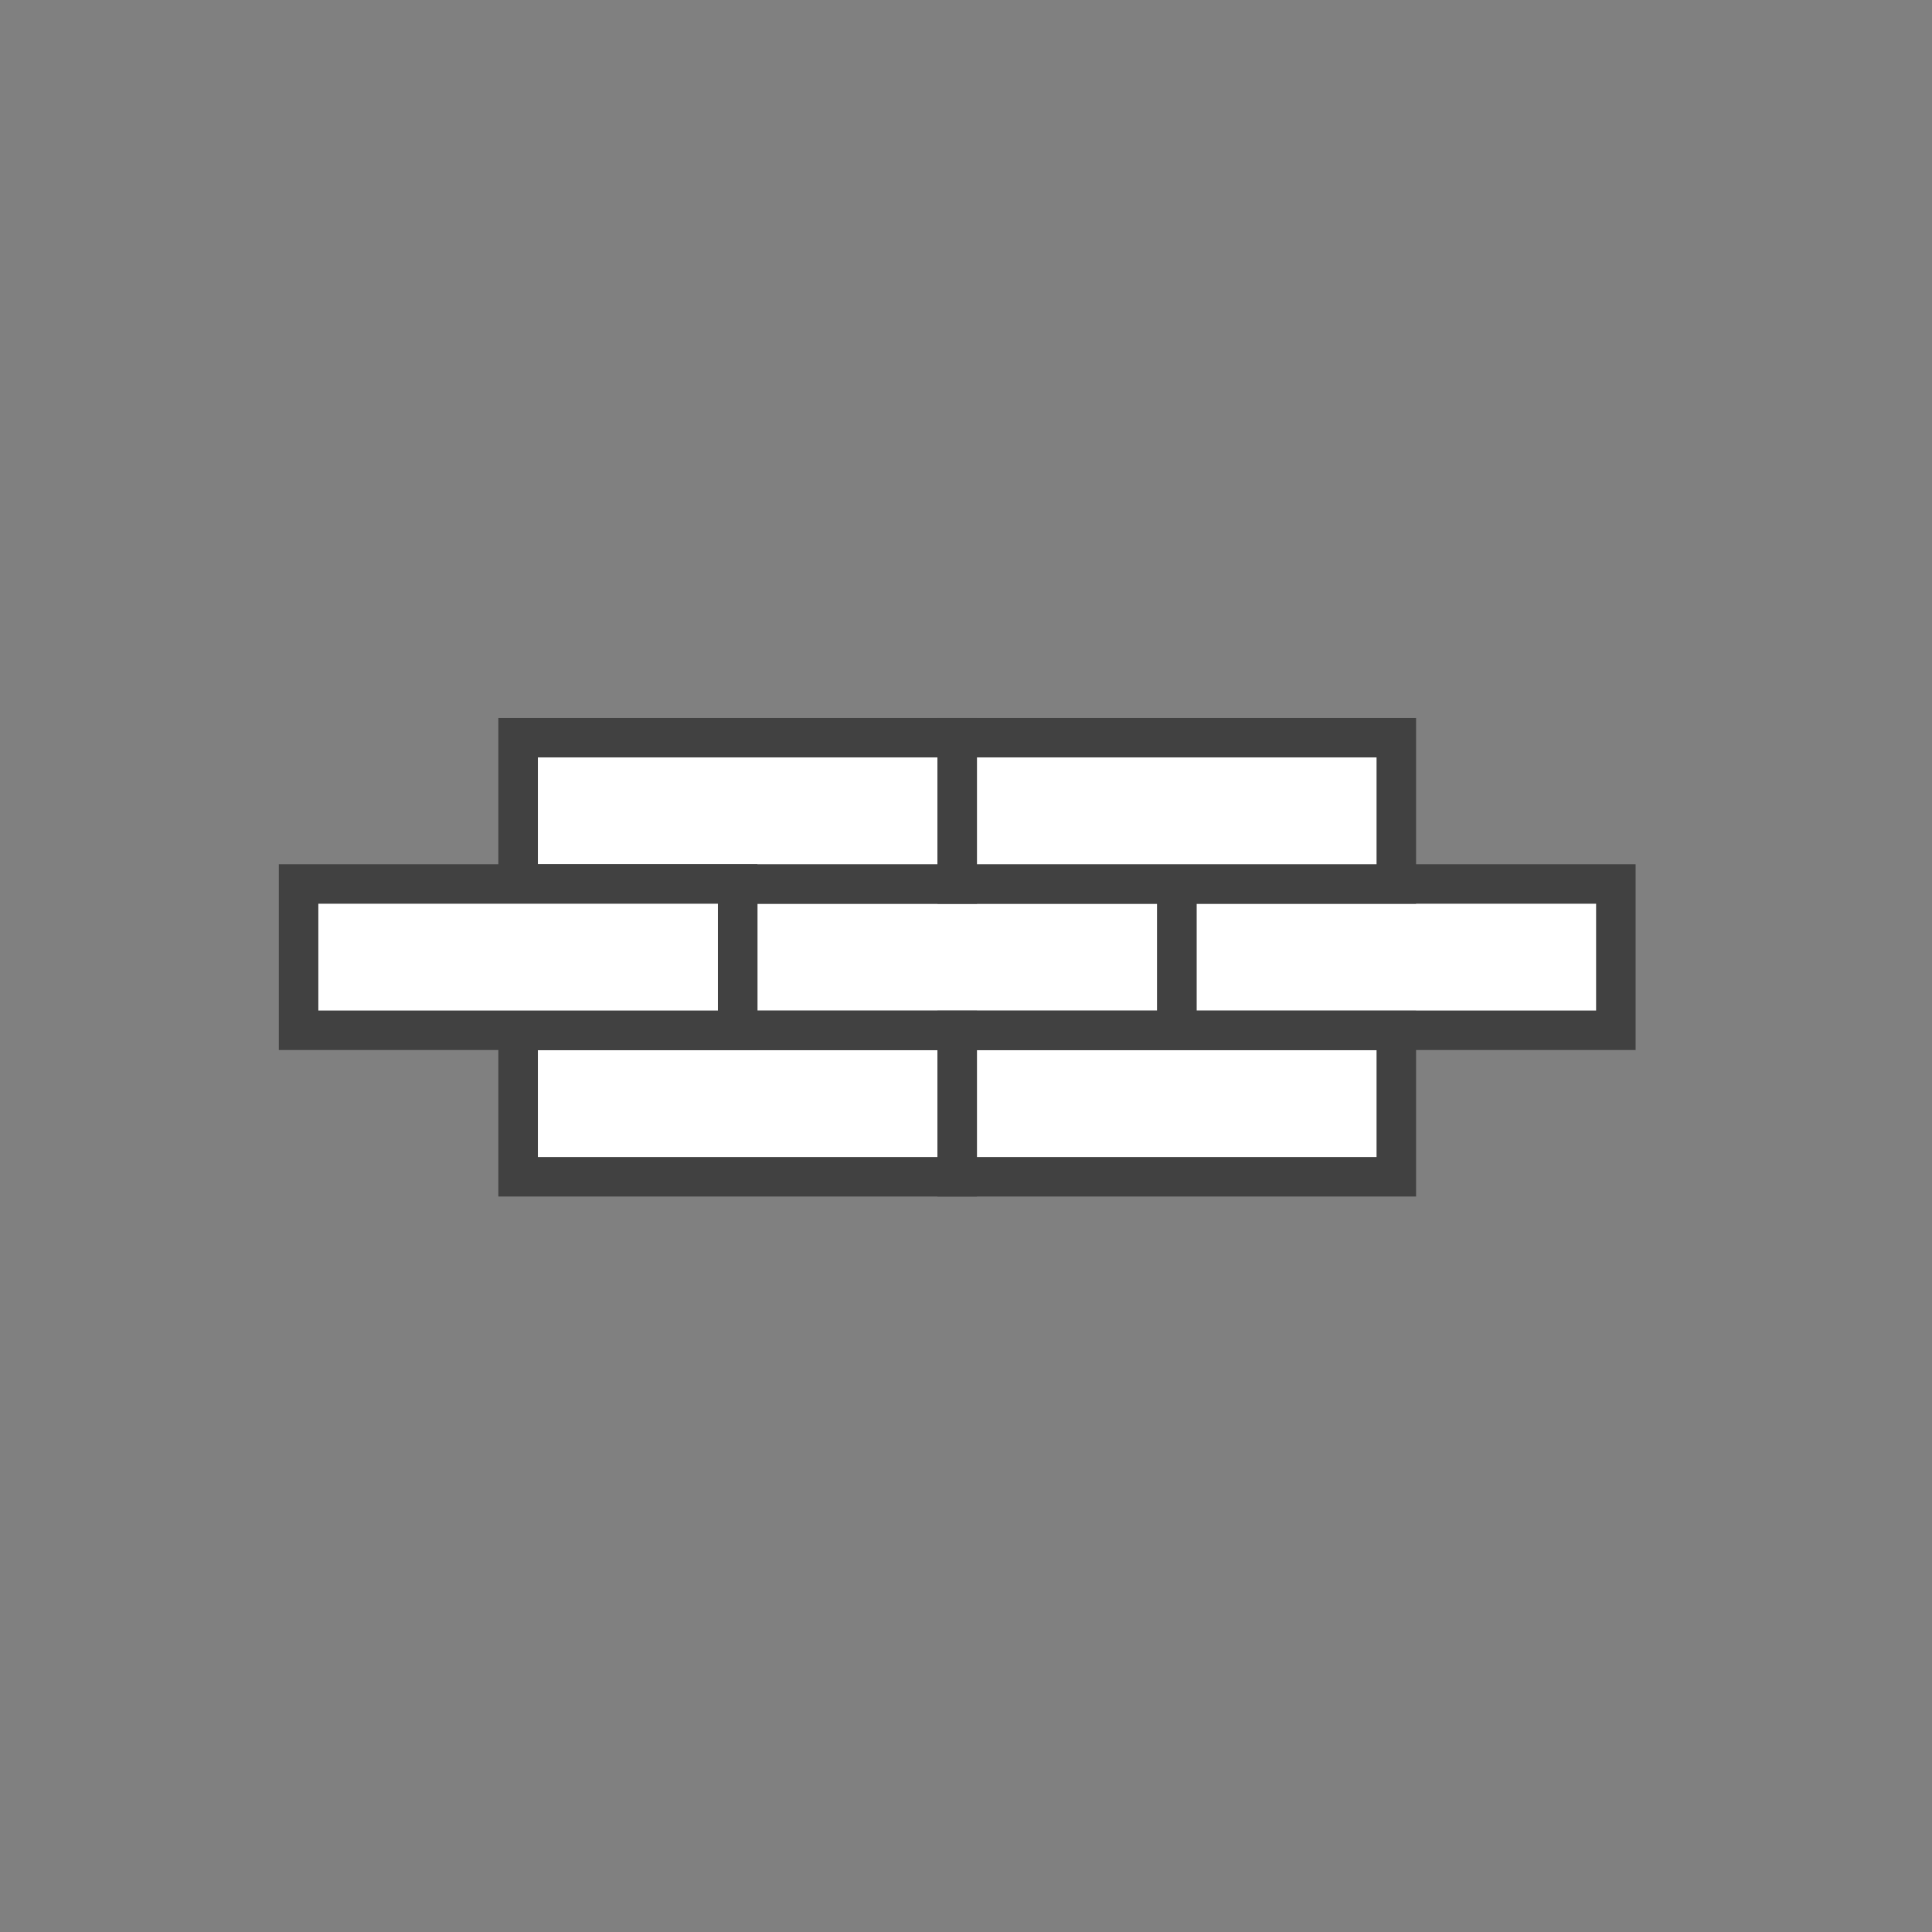
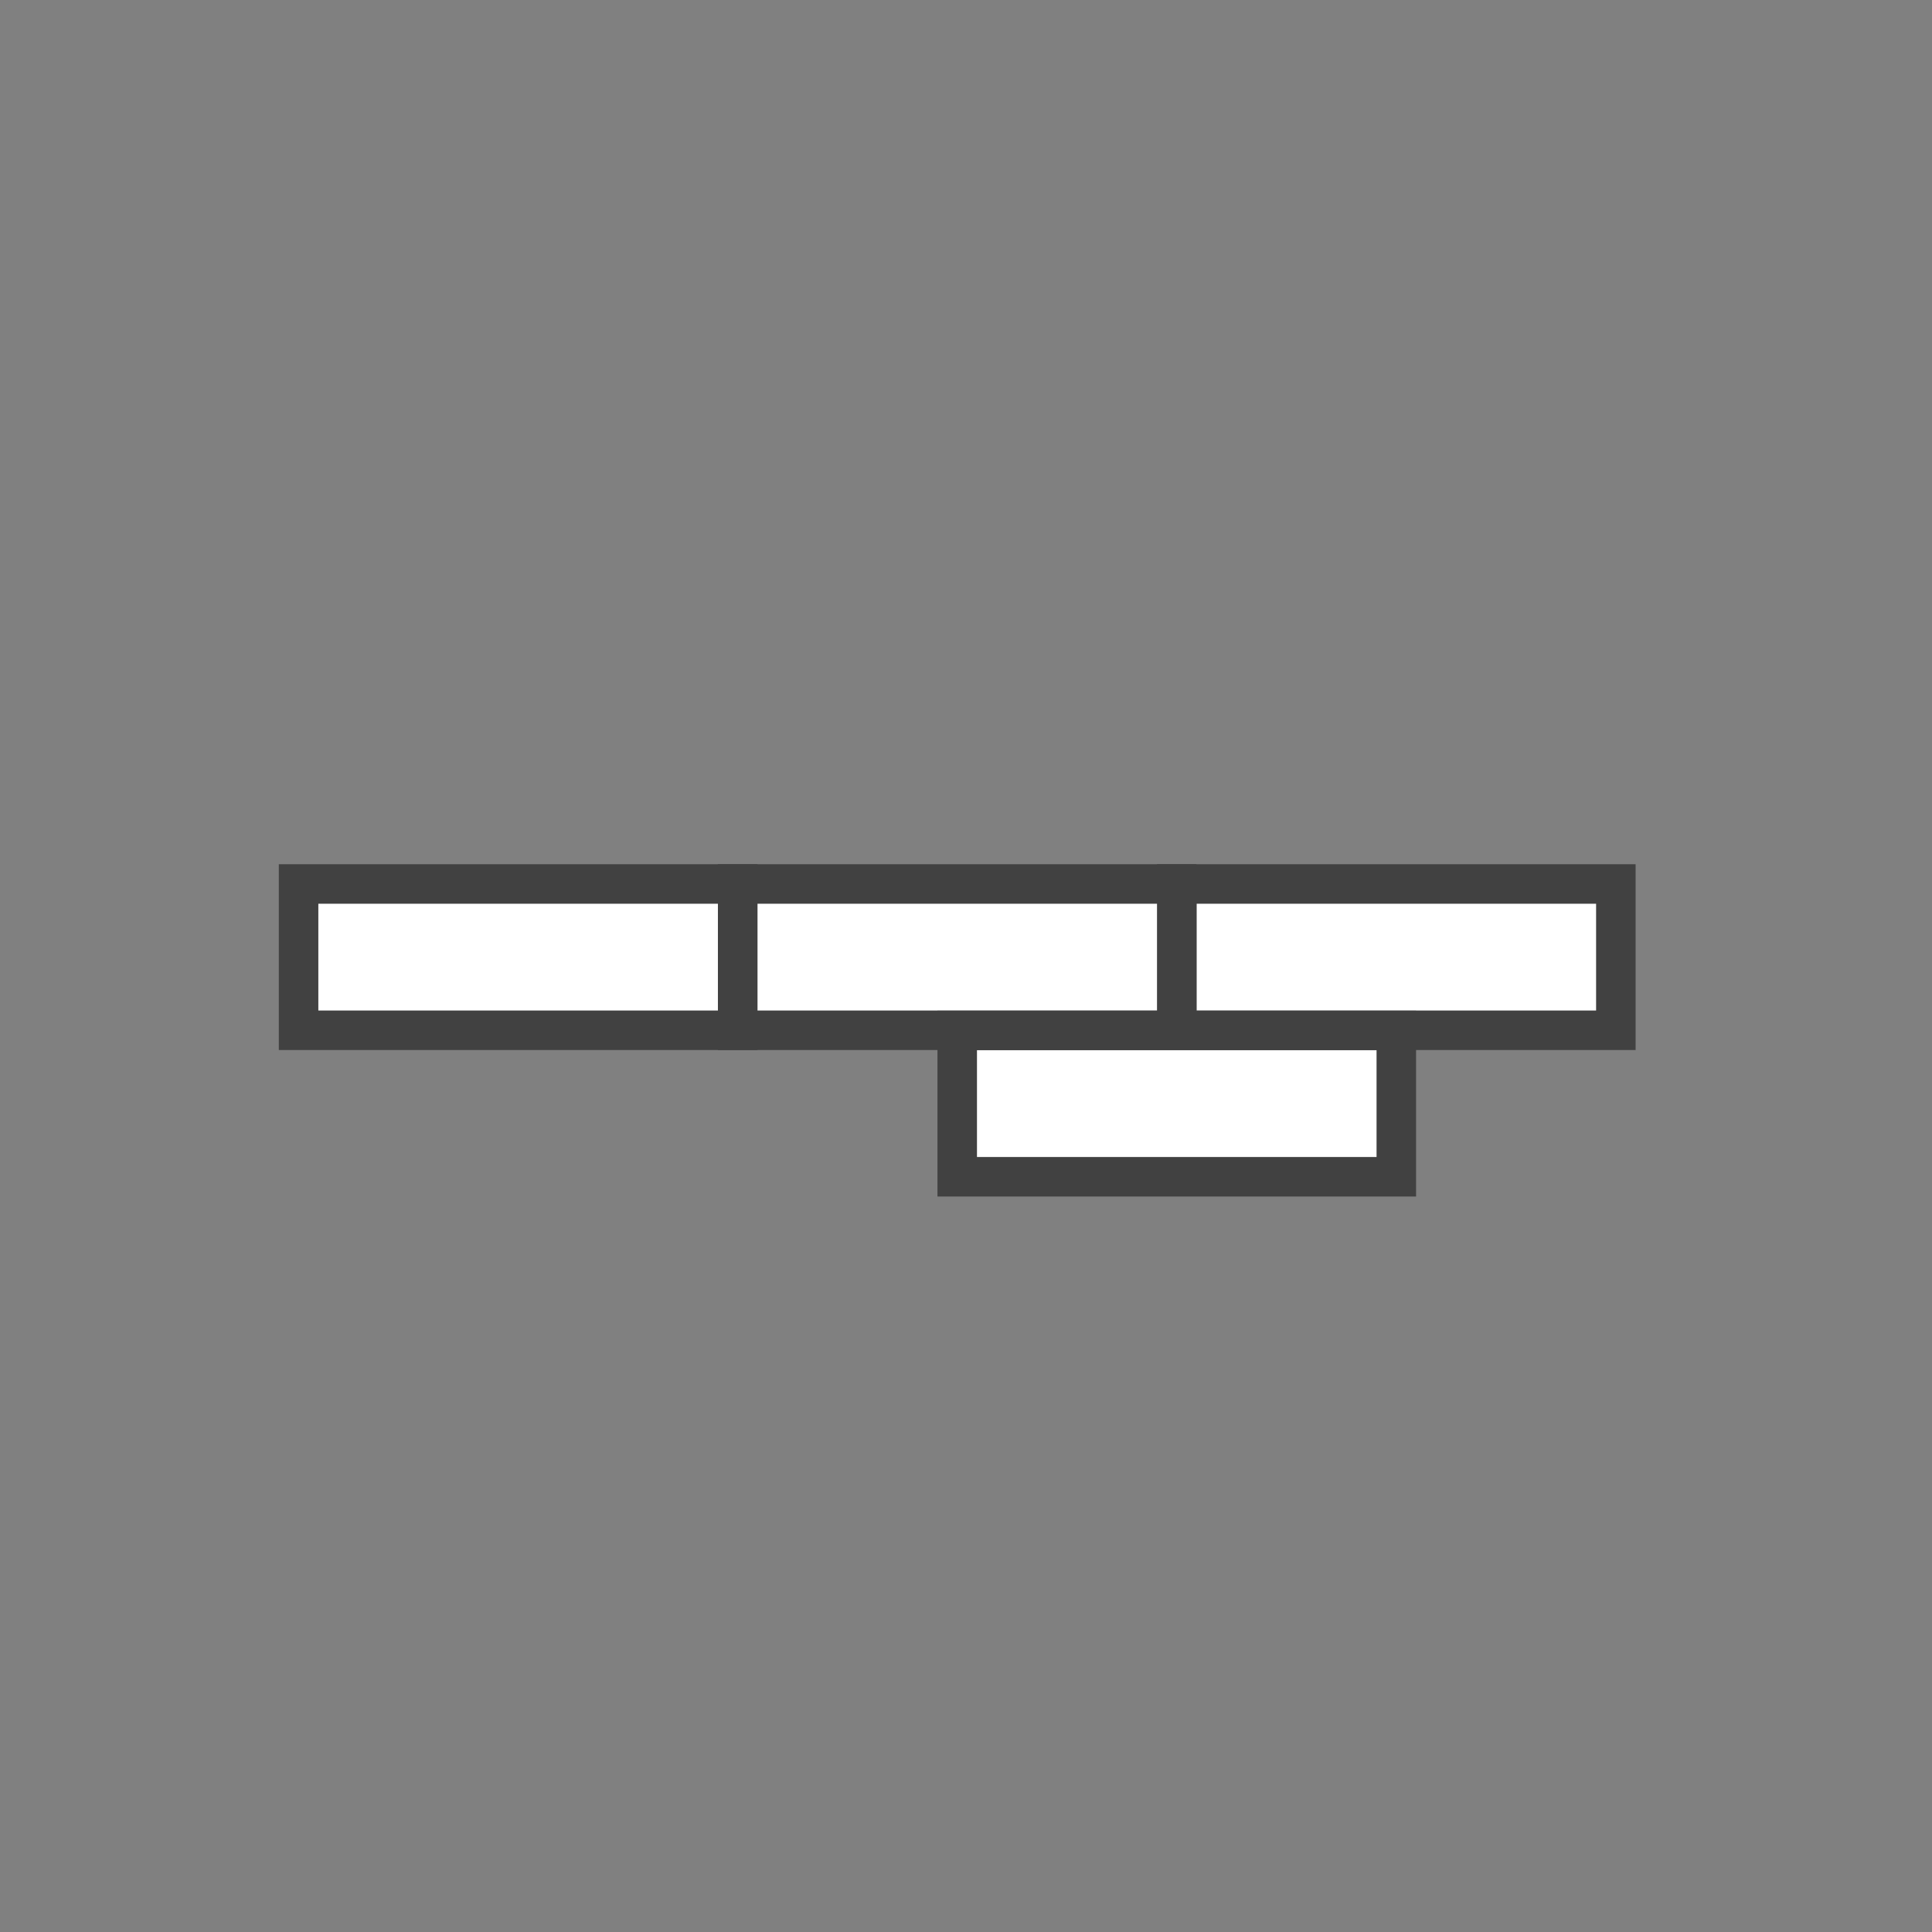
<svg xmlns="http://www.w3.org/2000/svg" id="Ebene_1" data-name="Ebene 1" viewBox="0 0 110 110">
  <rect x="0" y="0" width="110" height="110" fill="#808080" stroke="none" />
  <defs>
    <style>.cls-1{fill:none;}.cls-2{fill:#fff;stroke:#414141;stroke-linecap:square;stroke-miterlimit:10;stroke-width:2.25px;}</style>
  </defs>
  <title>icon-stein-kunststein</title>
  <rect class="cls-1" width="110" height="110" />
  <rect class="cls-2" x="67" y="50.33" width="25" height="8.33" />
  <rect class="cls-2" x="42" y="50.33" width="25" height="8.33" />
-   <rect class="cls-2" x="29.5" y="42" width="25" height="8.33" />
-   <rect class="cls-2" x="54.5" y="42" width="25" height="8.33" />
-   <rect class="cls-2" x="29.5" y="58.67" width="25" height="8.33" />
  <rect class="cls-2" x="54.5" y="58.67" width="25" height="8.33" />
  <rect class="cls-2" x="17" y="50.33" width="25" height="8.33" />
</svg>